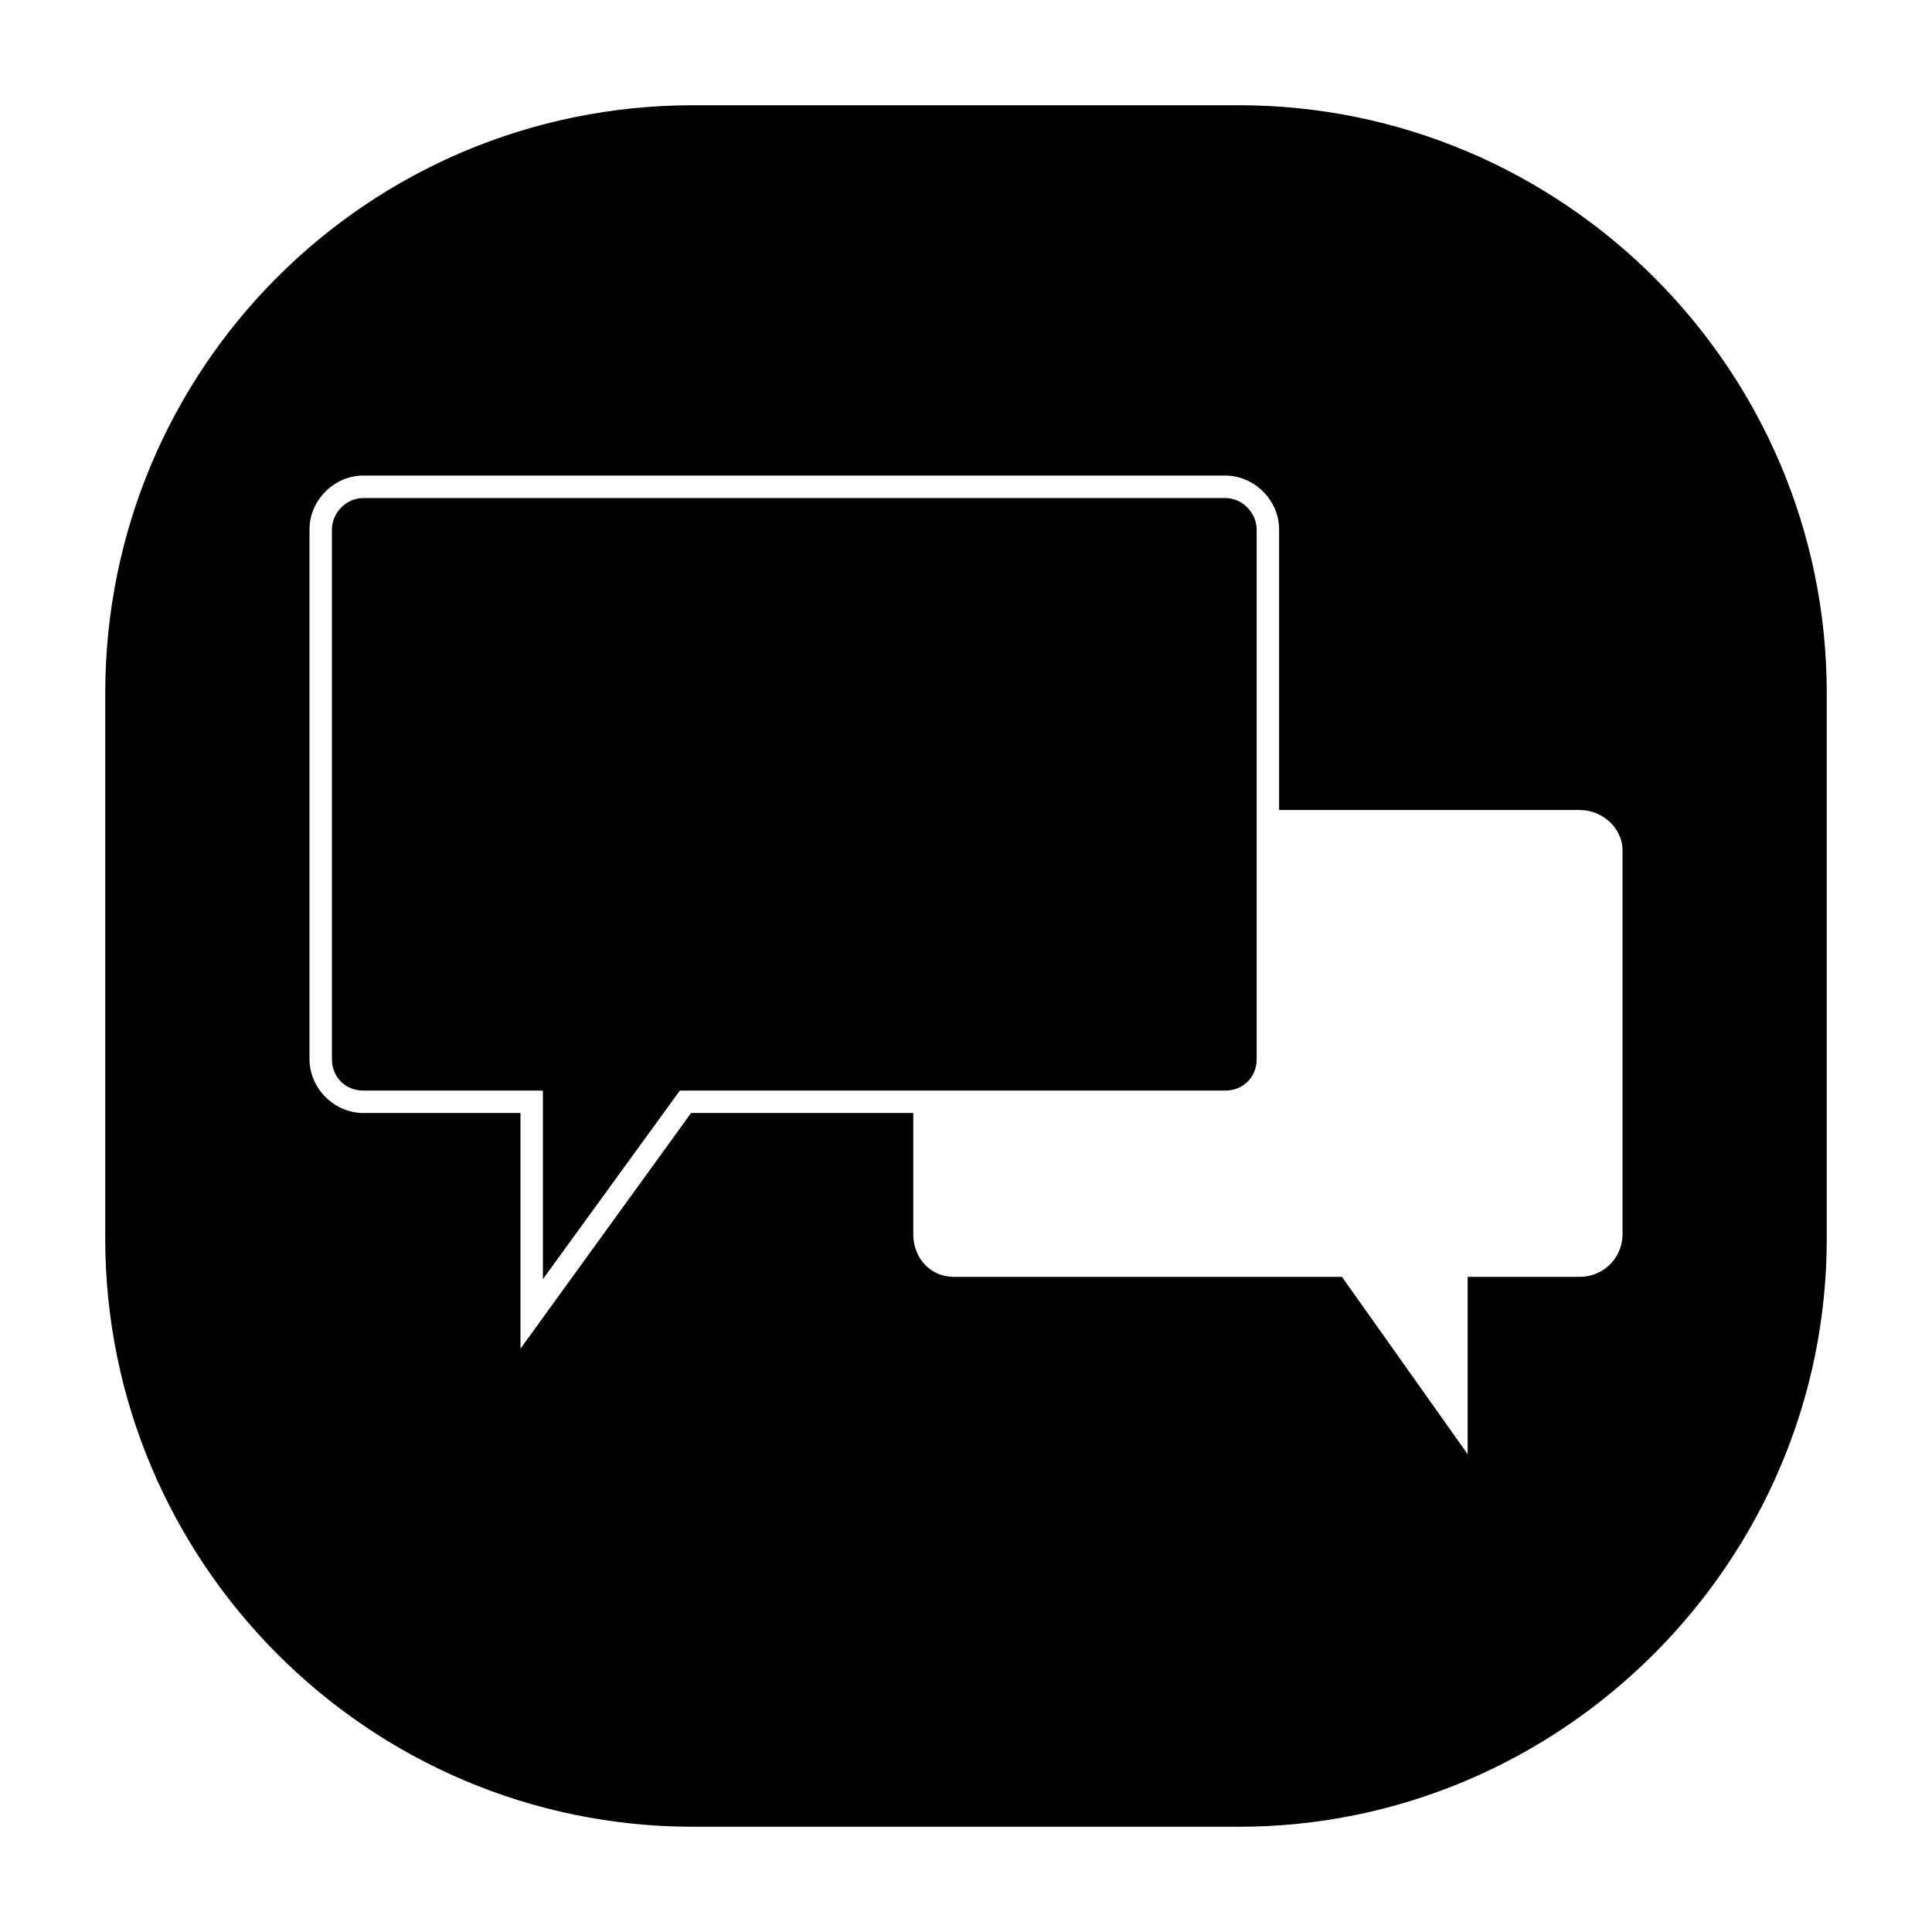
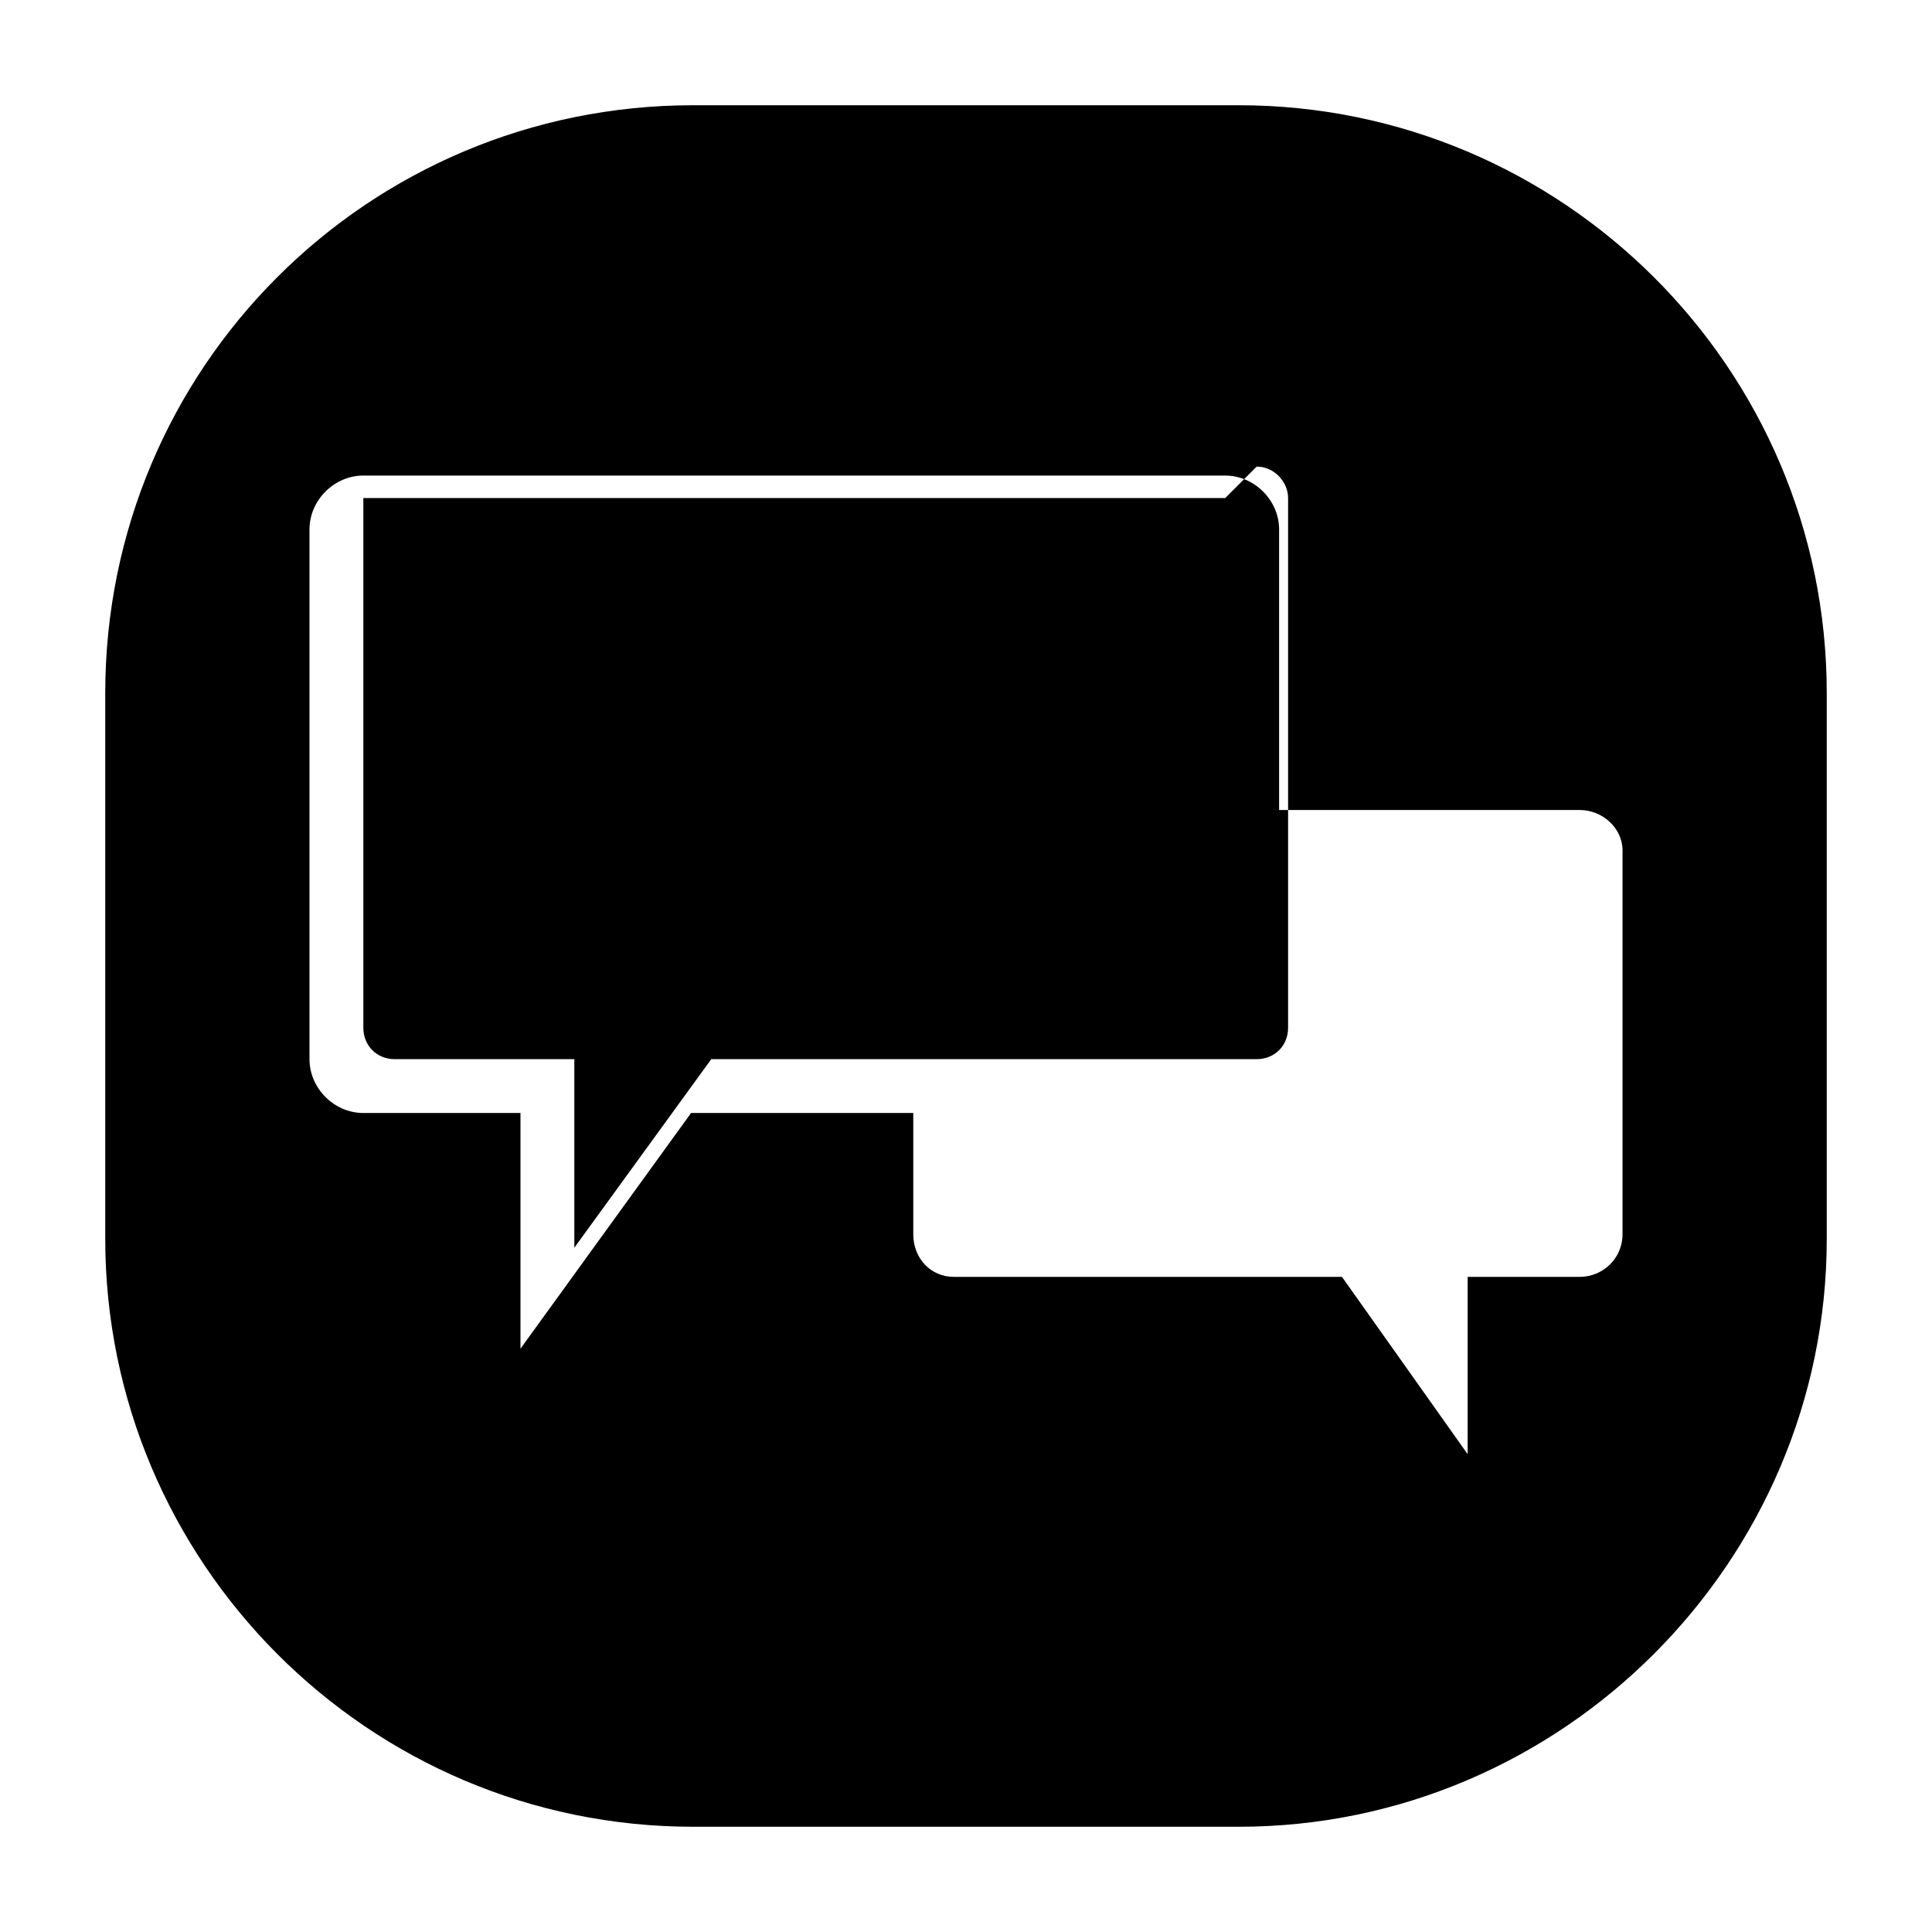
<svg xmlns="http://www.w3.org/2000/svg" fill="#000000" width="800px" height="800px" version="1.1" viewBox="144 144 512 512">
-   <path d="m327.73 171.89h144.54c85.652 0 155.84 69.594 155.84 155.84v144.54c0 85.652-70.188 155.84-155.84 155.84h-144.54c-86.25 0-155.84-70.188-155.84-155.84v-144.54c0-86.25 69.594-155.84 155.84-155.84zm-87.438 98.145h228.41c7.734 0 14.277 6.543 14.277 14.277v74.352h79.707c5.949 0 11.301 4.758 11.301 10.707v101.71c0 6.543-5.352 11.301-11.301 11.301h-29.742v46.992l-33.309-46.992h-102.9c-5.949 0-10.707-4.758-10.707-11.301v-32.121h-58.887l-45.207 62.457v-62.457h-41.637c-7.734 0-14.277-6.543-14.277-14.277v-140.38c0-7.734 6.543-14.277 14.277-14.277zm228.41 5.949h-228.41c-4.758 0-8.328 4.164-8.328 8.328v140.38c0 4.758 3.57 8.328 8.328 8.328h47.586v49.965l36.285-49.965h144.54c4.758 0 8.328-3.57 8.328-8.328v-140.38c0-4.164-3.57-8.328-8.328-8.328z" fill-rule="evenodd" />
+   <path d="m327.73 171.89h144.54c85.652 0 155.84 69.594 155.84 155.84v144.54c0 85.652-70.188 155.84-155.84 155.84h-144.54c-86.25 0-155.84-70.188-155.84-155.84v-144.54c0-86.25 69.594-155.84 155.84-155.84zm-87.438 98.145h228.41c7.734 0 14.277 6.543 14.277 14.277v74.352h79.707c5.949 0 11.301 4.758 11.301 10.707v101.71c0 6.543-5.352 11.301-11.301 11.301h-29.742v46.992l-33.309-46.992h-102.9c-5.949 0-10.707-4.758-10.707-11.301v-32.121h-58.887l-45.207 62.457v-62.457h-41.637c-7.734 0-14.277-6.543-14.277-14.277v-140.38c0-7.734 6.543-14.277 14.277-14.277zm228.41 5.949h-228.41v140.38c0 4.758 3.57 8.328 8.328 8.328h47.586v49.965l36.285-49.965h144.54c4.758 0 8.328-3.57 8.328-8.328v-140.38c0-4.164-3.57-8.328-8.328-8.328z" fill-rule="evenodd" />
</svg>